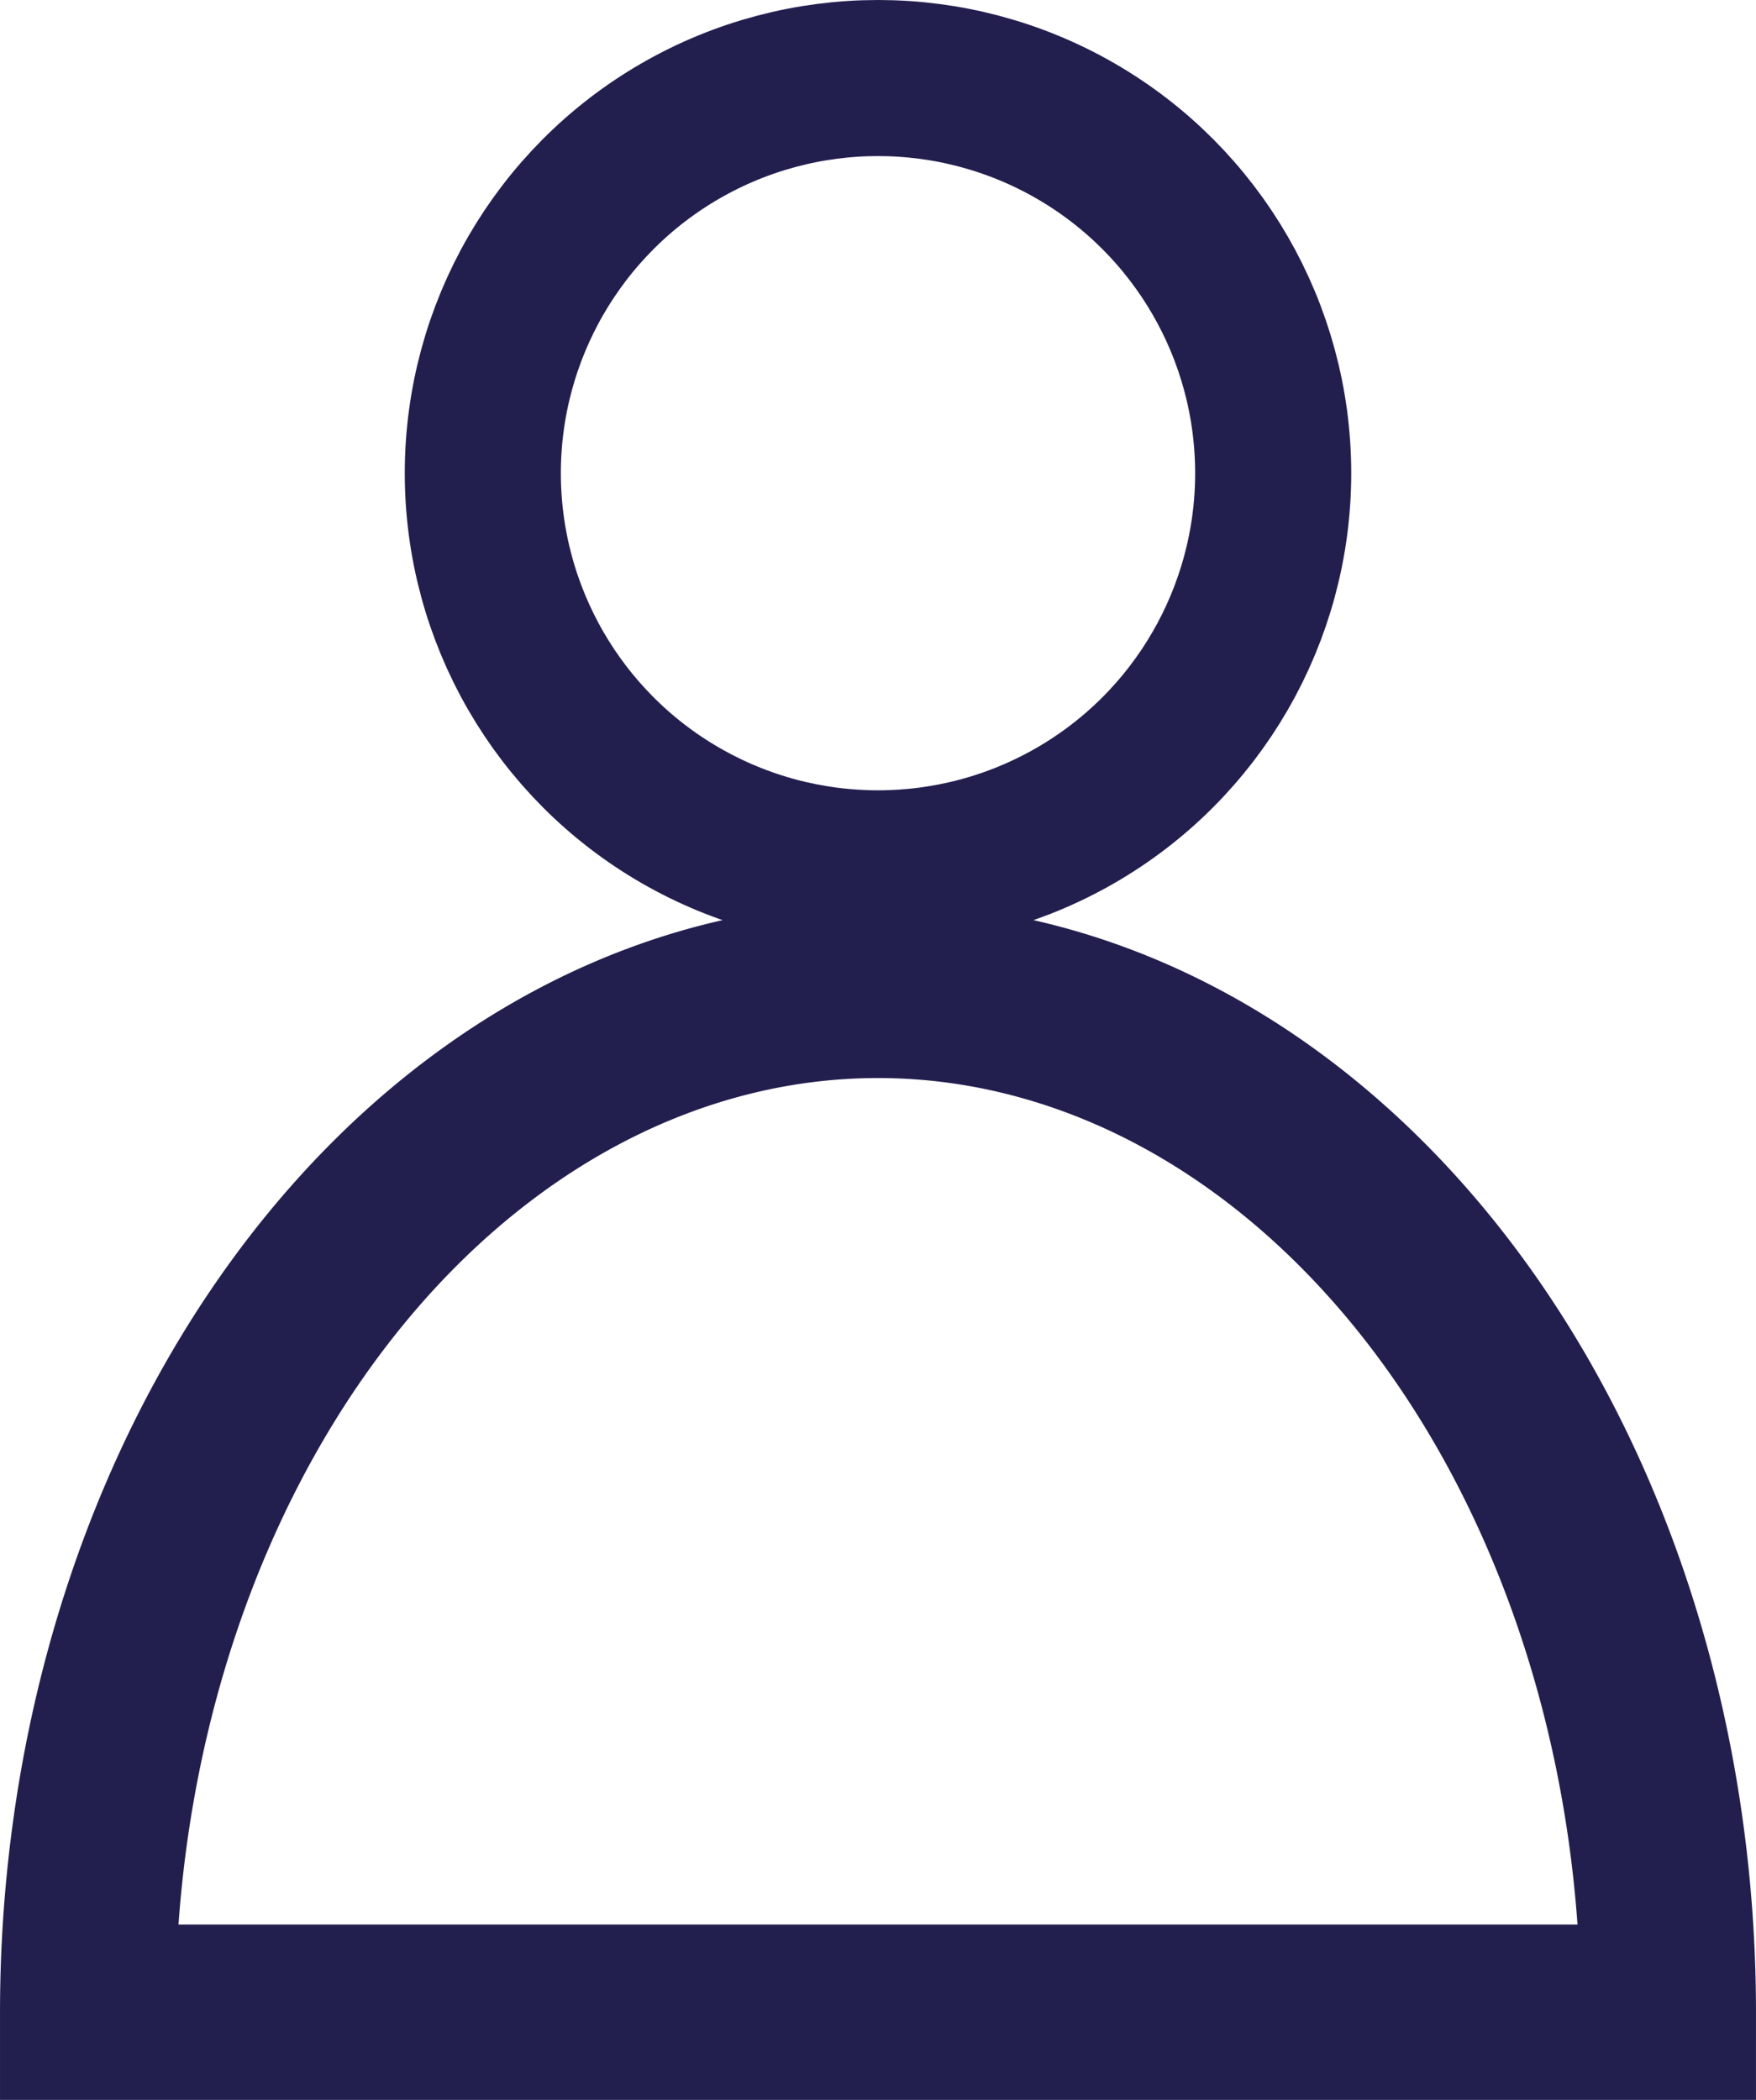
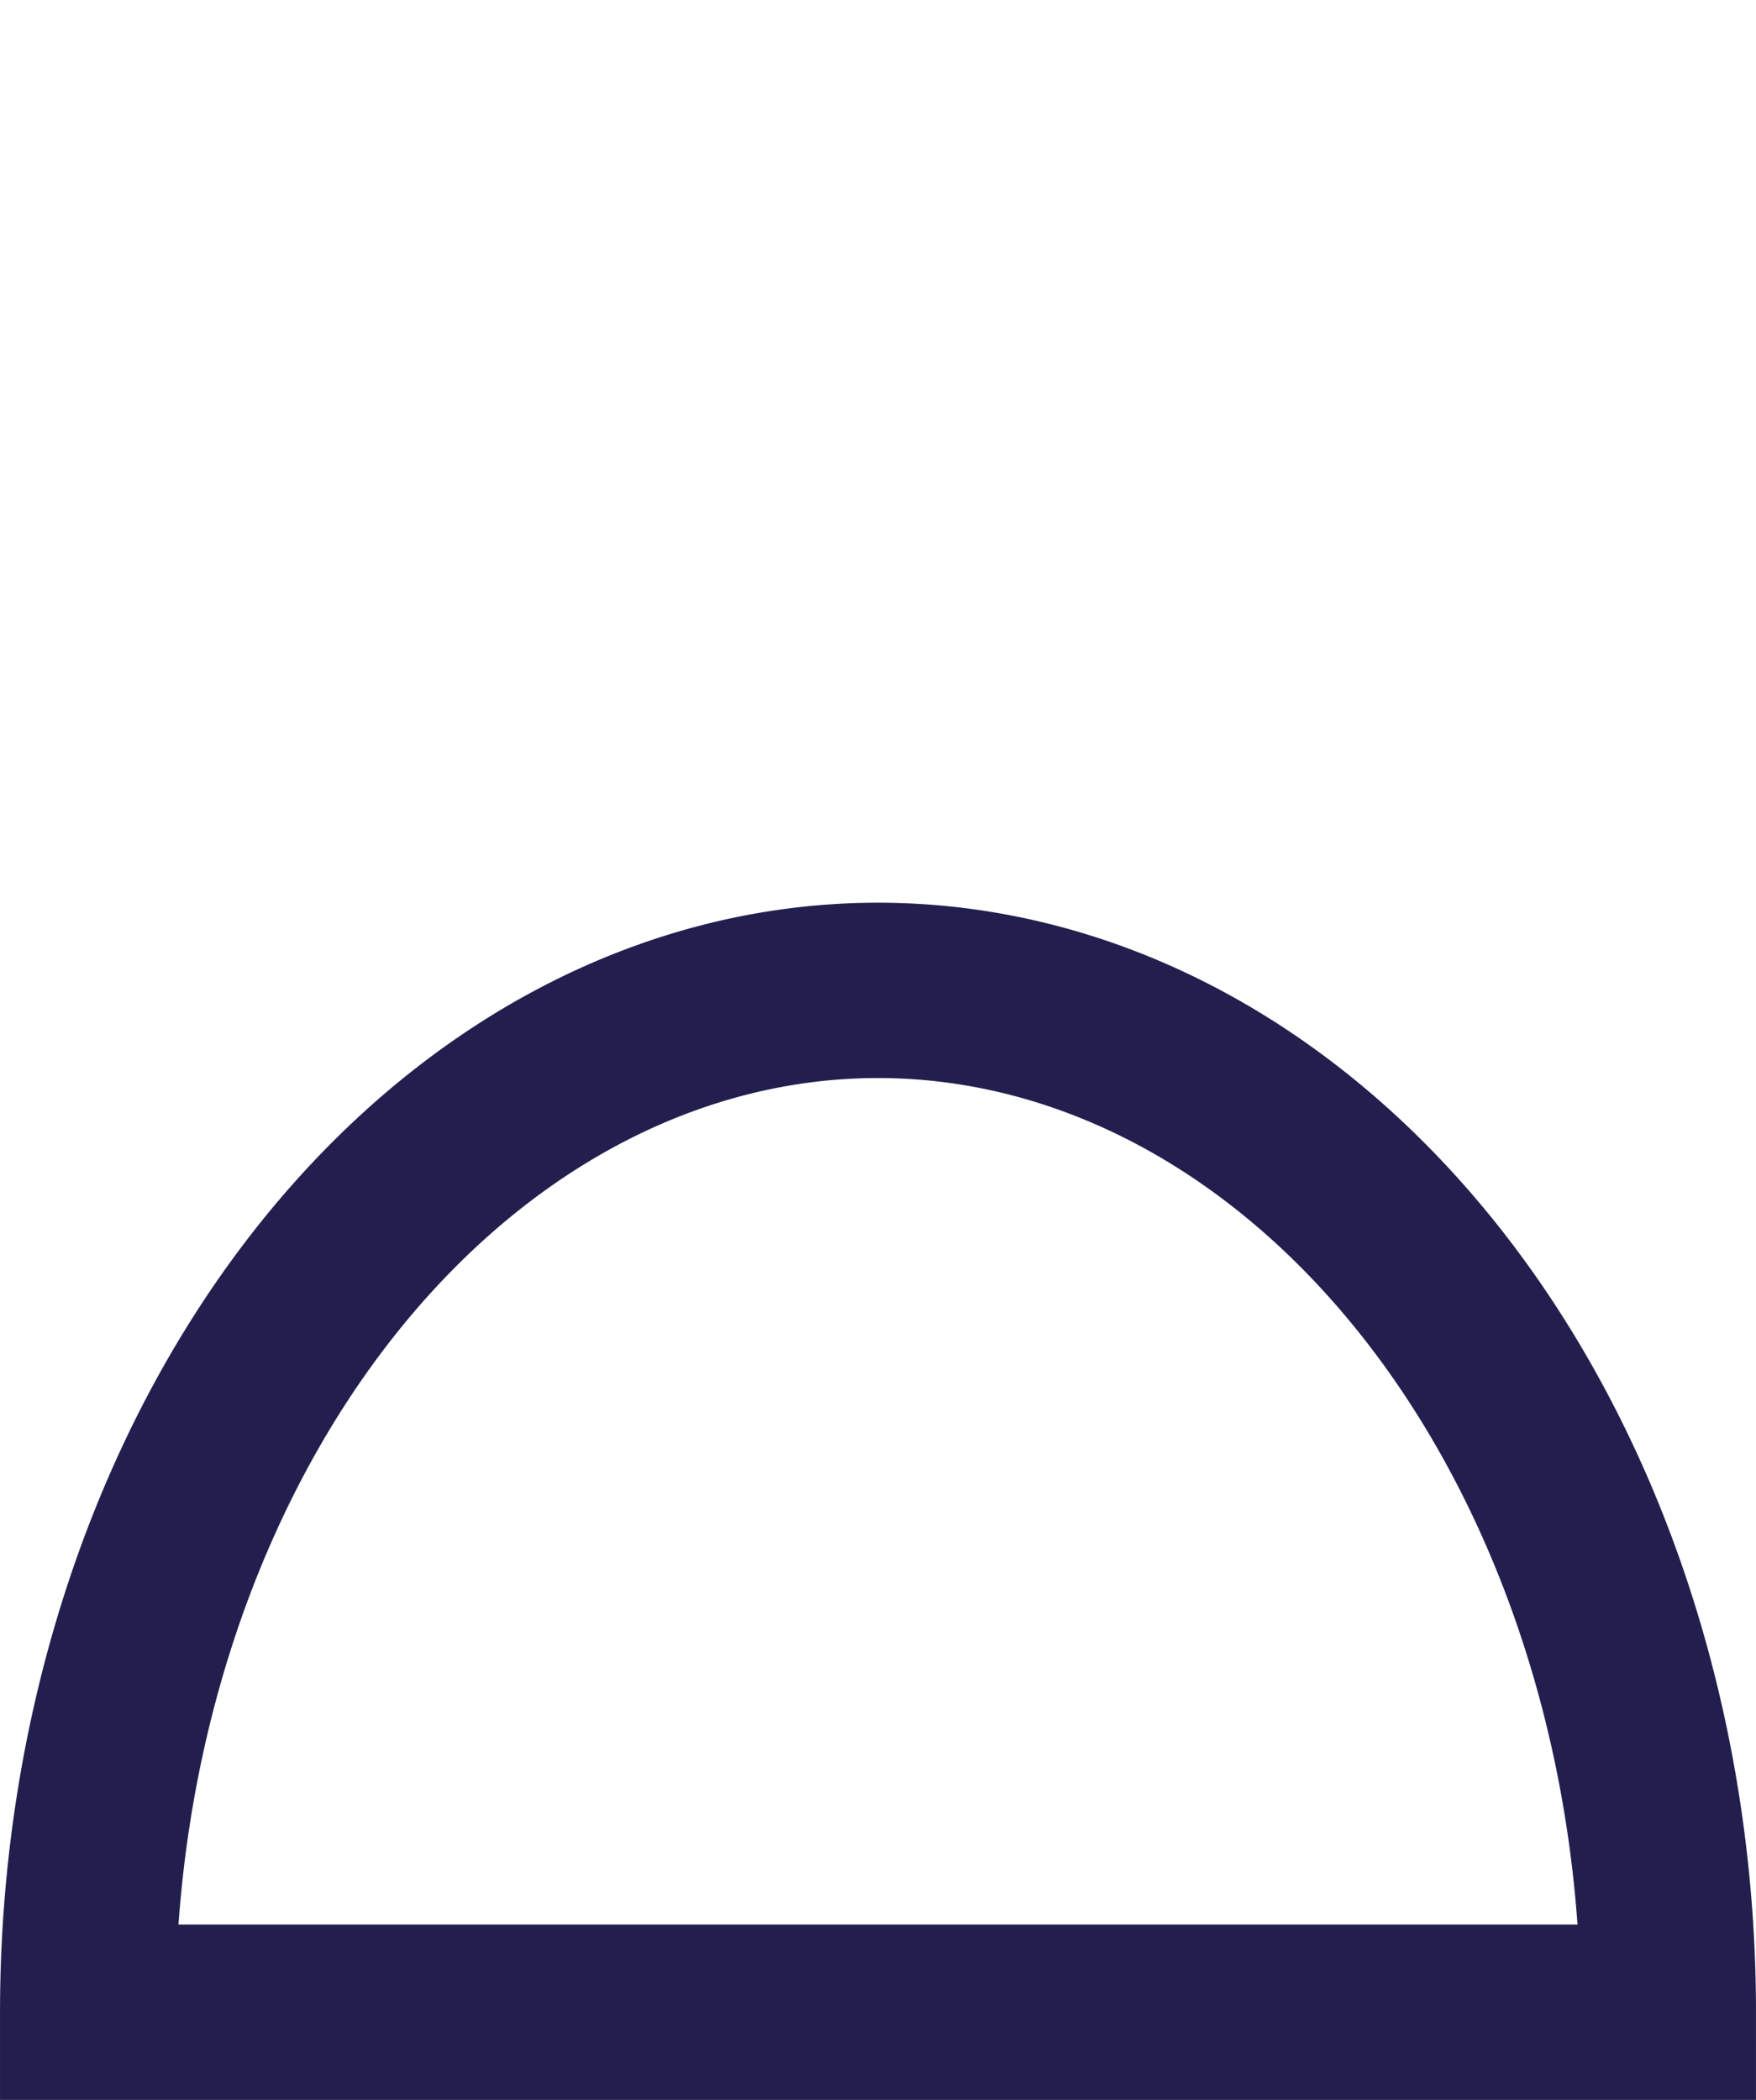
<svg xmlns="http://www.w3.org/2000/svg" width="618.75" height="740" viewBox="0 0 49.5 59.2" stroke-width="3" stroke="#1b7ff5" fill="none" version="1.1" id="svg1">
  <defs id="defs1" />
-   <circle cx="24.75" cy="13.34" r="11.14" id="circle1" style="stroke:#221f4f;stroke-width:4.4;stroke-dasharray:none;stroke-opacity:1" />
  <path d="M 47.028,56.728 A 22.278,28.809 0 0 0 24.75,27.92 v 0 A 22.278,28.809 0 0 0 2.472,56.728 Z" id="path1" style="stroke:#221f4f;stroke-width:4.943;stroke-dasharray:none;stroke-opacity:1" />
</svg>